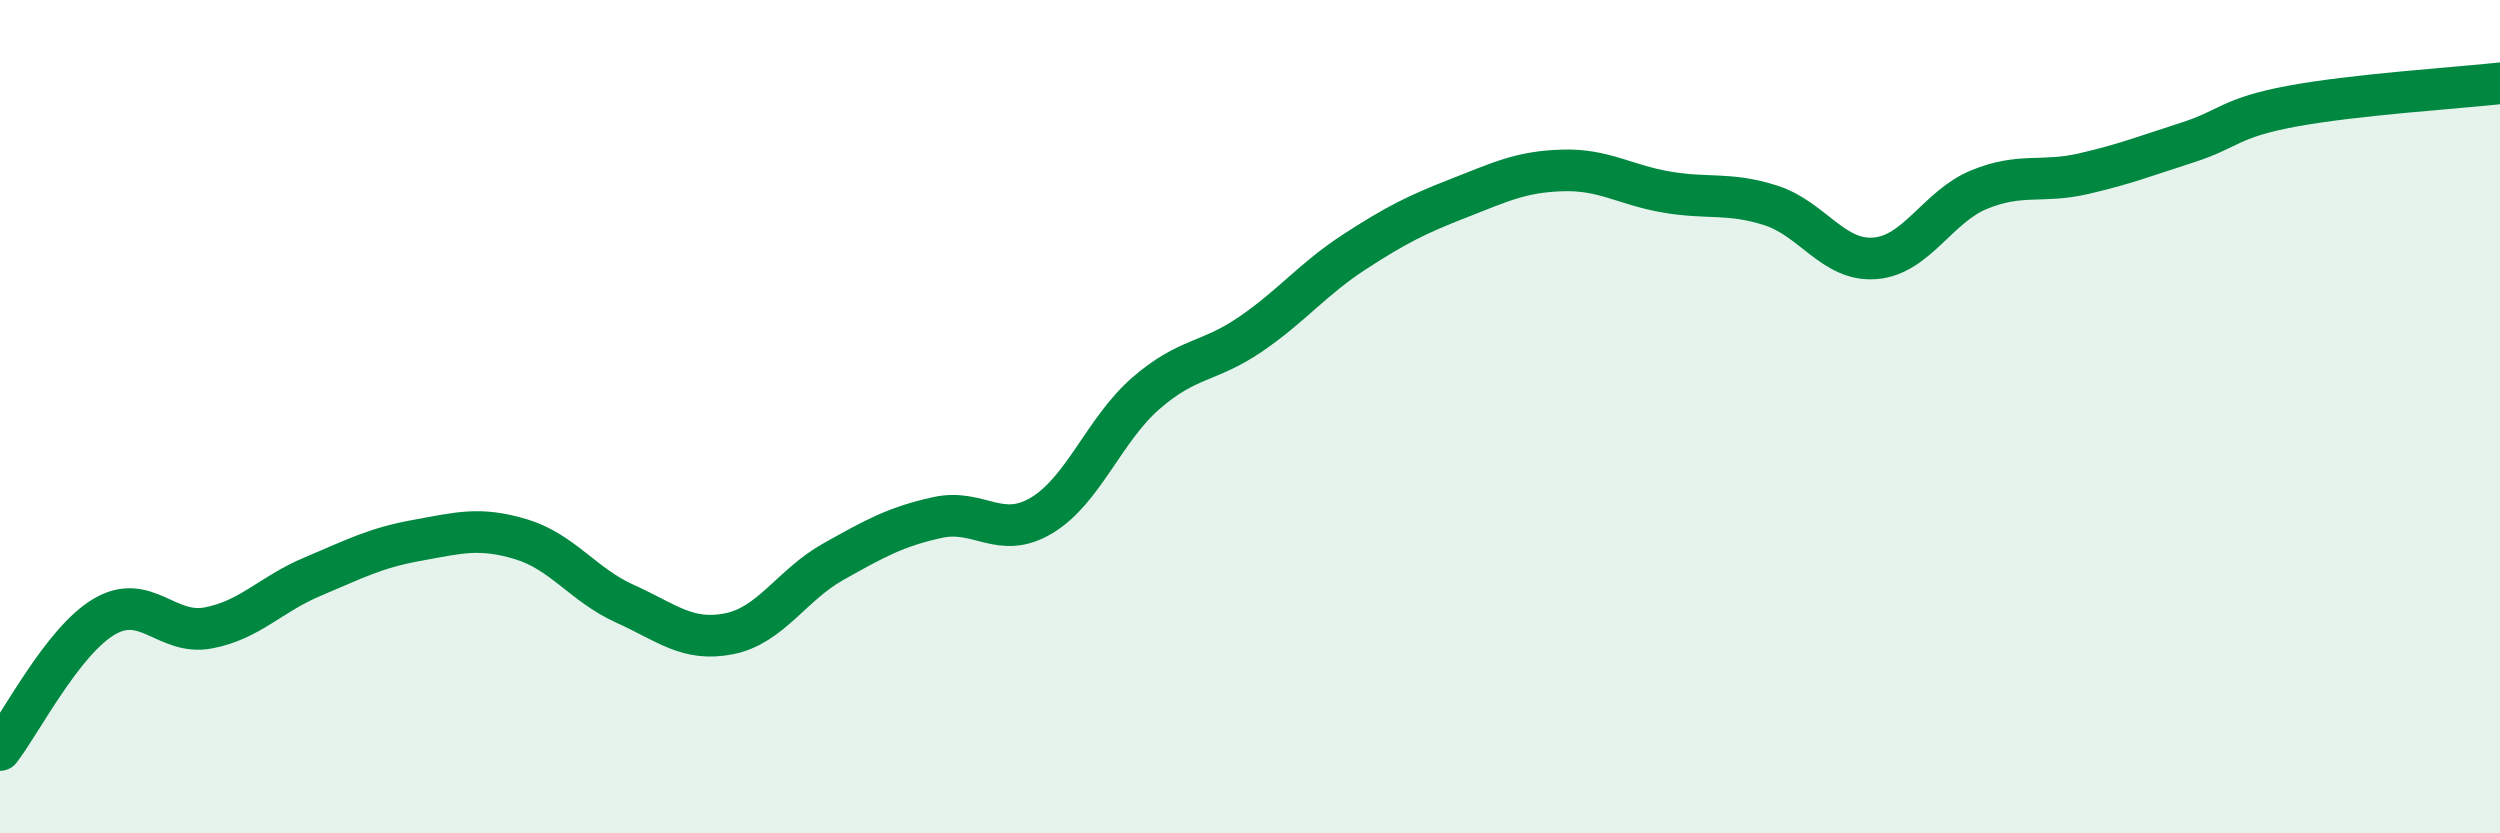
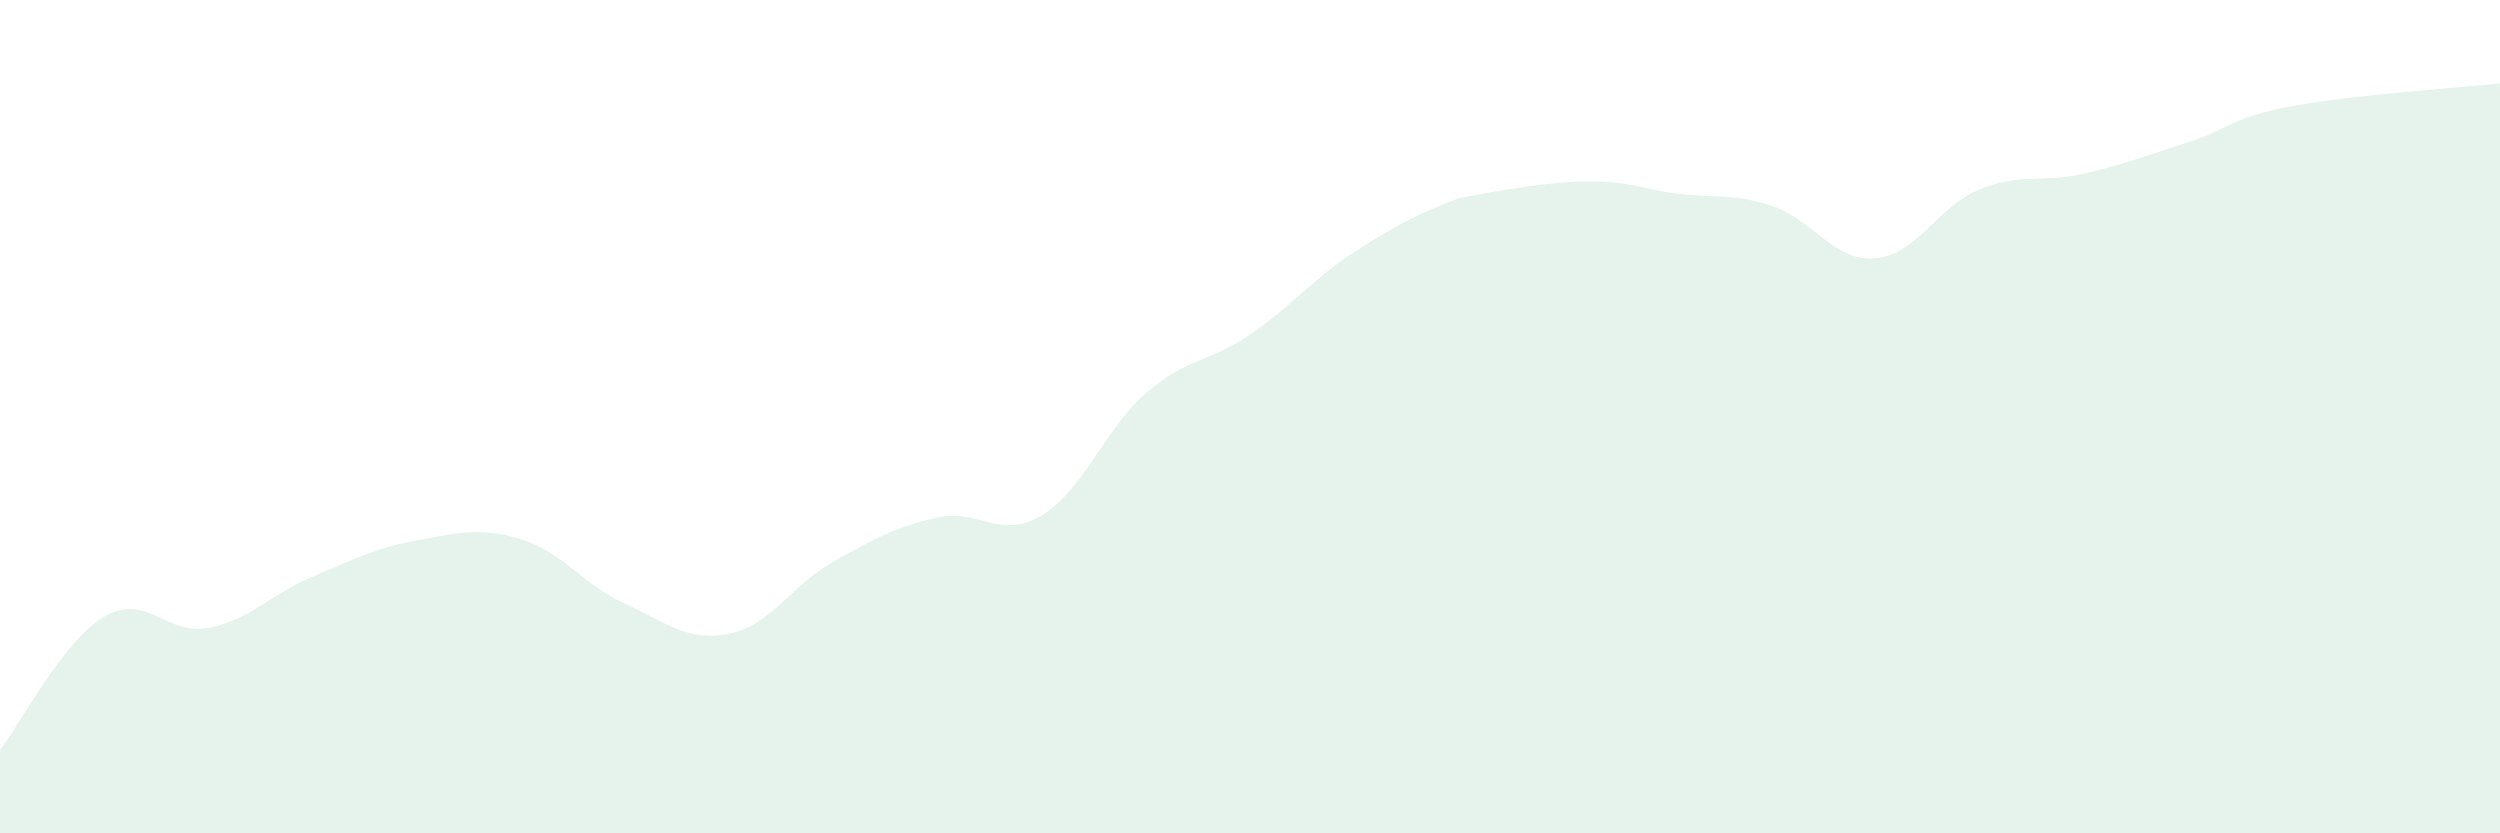
<svg xmlns="http://www.w3.org/2000/svg" width="60" height="20" viewBox="0 0 60 20">
-   <path d="M 0,18 C 0.5,17.36 1.5,15.39 2.5,14.8 C 3.5,14.21 4,15.26 5,15.07 C 6,14.88 6.5,14.26 7.5,13.84 C 8.5,13.42 9,13.15 10,12.97 C 11,12.79 11.5,12.64 12.5,12.94 C 13.5,13.24 14,14.04 15,14.49 C 16,14.94 16.5,15.41 17.5,15.21 C 18.5,15.01 19,14.04 20,13.48 C 21,12.92 21.5,12.64 22.5,12.42 C 23.5,12.2 24,12.97 25,12.37 C 26,11.77 26.5,10.31 27.5,9.44 C 28.5,8.57 29,8.71 30,8.03 C 31,7.35 31.5,6.7 32.5,6.05 C 33.5,5.4 34,5.15 35,4.76 C 36,4.37 36.5,4.12 37.5,4.09 C 38.5,4.06 39,4.44 40,4.61 C 41,4.78 41.5,4.61 42.5,4.93 C 43.5,5.25 44,6.28 45,6.2 C 46,6.12 46.5,4.96 47.5,4.55 C 48.5,4.14 49,4.4 50,4.17 C 51,3.94 51.5,3.74 52.5,3.42 C 53.5,3.1 53.5,2.83 55,2.55 C 56.5,2.27 59,2.11 60,2L60 20L0 20Z" fill="#008740" opacity="0.1" stroke-linecap="round" stroke-linejoin="round" />
-   <path d="M 0,18 C 0.5,17.36 1.5,15.39 2.5,14.8 C 3.5,14.21 4,15.26 5,15.07 C 6,14.88 6.5,14.26 7.5,13.84 C 8.5,13.42 9,13.15 10,12.97 C 11,12.79 11.5,12.64 12.5,12.94 C 13.5,13.24 14,14.04 15,14.49 C 16,14.94 16.5,15.41 17.5,15.21 C 18.5,15.01 19,14.04 20,13.48 C 21,12.92 21.5,12.64 22.5,12.42 C 23.5,12.2 24,12.97 25,12.37 C 26,11.77 26.5,10.31 27.5,9.44 C 28.5,8.57 29,8.71 30,8.03 C 31,7.35 31.5,6.7 32.5,6.05 C 33.5,5.4 34,5.15 35,4.76 C 36,4.37 36.5,4.12 37.5,4.09 C 38.5,4.06 39,4.44 40,4.61 C 41,4.78 41.5,4.61 42.5,4.93 C 43.5,5.25 44,6.28 45,6.2 C 46,6.12 46.5,4.96 47.5,4.55 C 48.5,4.14 49,4.4 50,4.17 C 51,3.94 51.5,3.74 52.5,3.42 C 53.5,3.1 53.5,2.83 55,2.55 C 56.5,2.27 59,2.11 60,2" stroke="#008740" stroke-width="1" fill="none" stroke-linecap="round" stroke-linejoin="round" />
+   <path d="M 0,18 C 0.5,17.36 1.5,15.39 2.5,14.8 C 3.5,14.21 4,15.26 5,15.07 C 6,14.88 6.5,14.26 7.5,13.84 C 8.5,13.42 9,13.15 10,12.97 C 11,12.79 11.5,12.64 12.5,12.94 C 13.5,13.24 14,14.04 15,14.49 C 16,14.94 16.5,15.41 17.5,15.21 C 18.5,15.01 19,14.04 20,13.48 C 21,12.92 21.5,12.64 22.5,12.42 C 23.5,12.2 24,12.97 25,12.37 C 26,11.77 26.5,10.31 27.5,9.44 C 28.5,8.57 29,8.71 30,8.03 C 31,7.35 31.5,6.7 32.5,6.05 C 33.5,5.4 34,5.15 35,4.76 C 38.5,4.06 39,4.44 40,4.61 C 41,4.78 41.5,4.61 42.5,4.93 C 43.5,5.25 44,6.28 45,6.2 C 46,6.12 46.5,4.96 47.5,4.55 C 48.5,4.14 49,4.4 50,4.17 C 51,3.94 51.5,3.74 52.5,3.42 C 53.5,3.1 53.5,2.83 55,2.55 C 56.5,2.27 59,2.11 60,2L60 20L0 20Z" fill="#008740" opacity="0.1" stroke-linecap="round" stroke-linejoin="round" />
</svg>